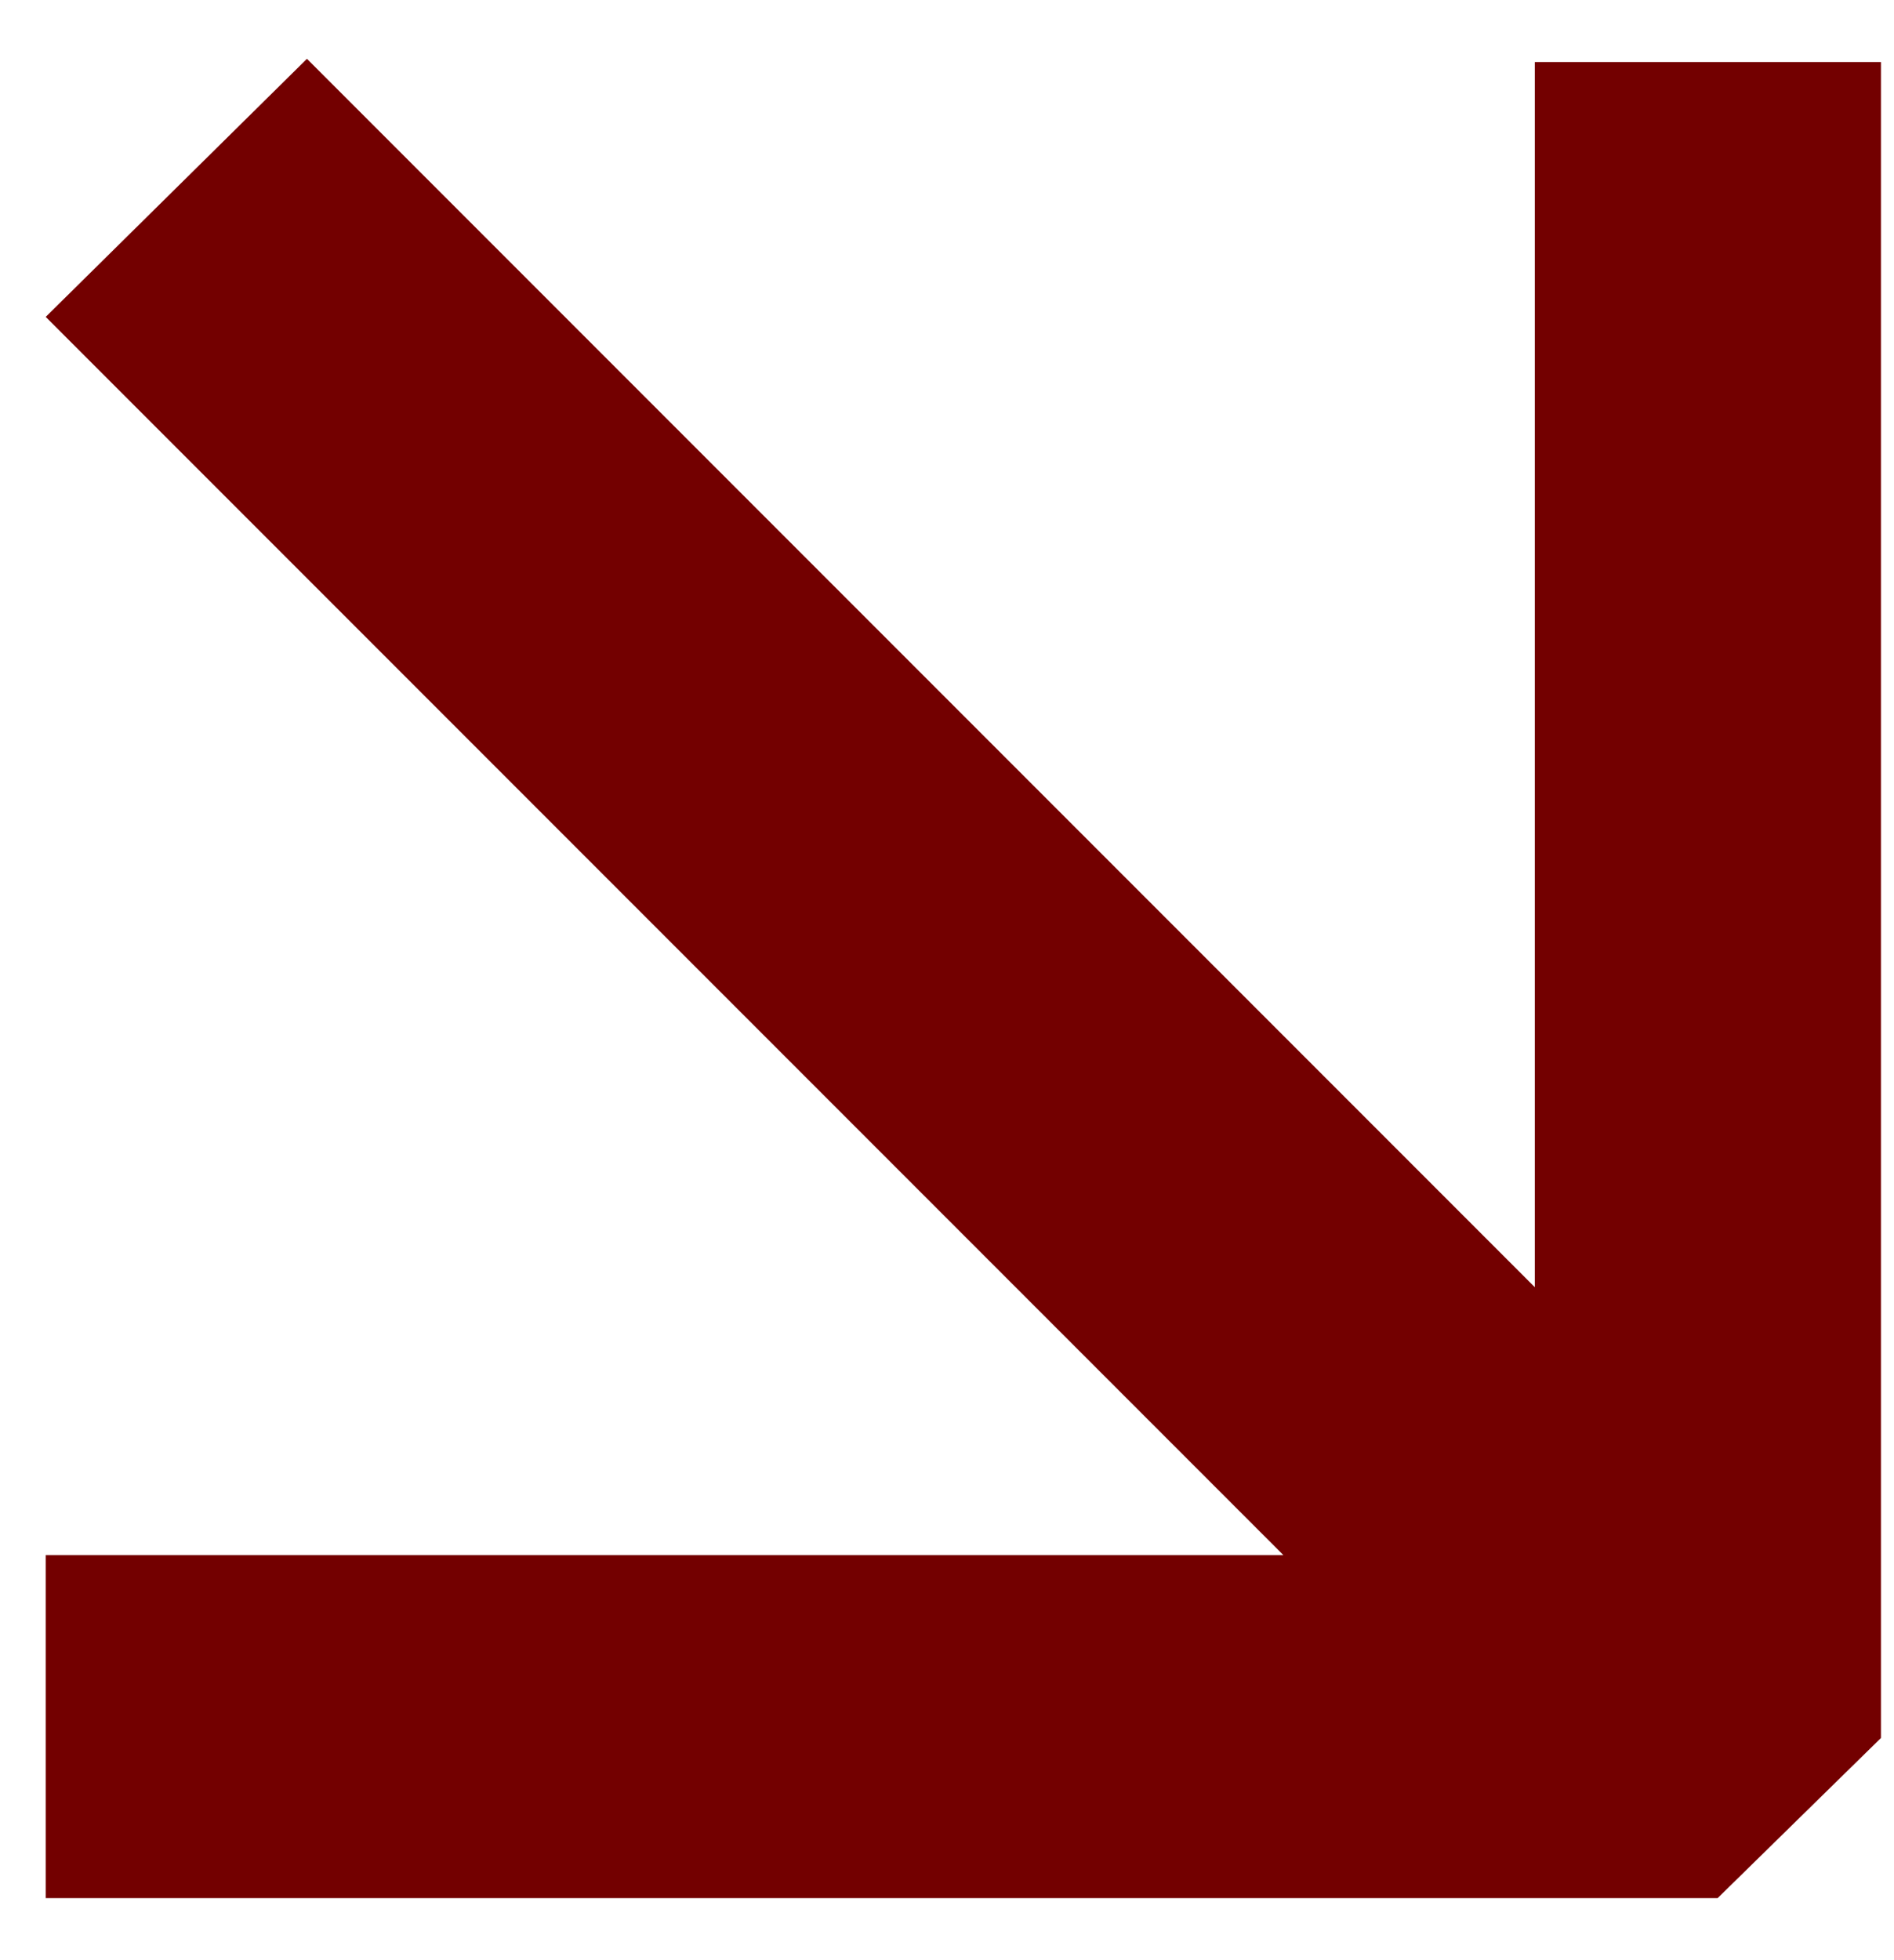
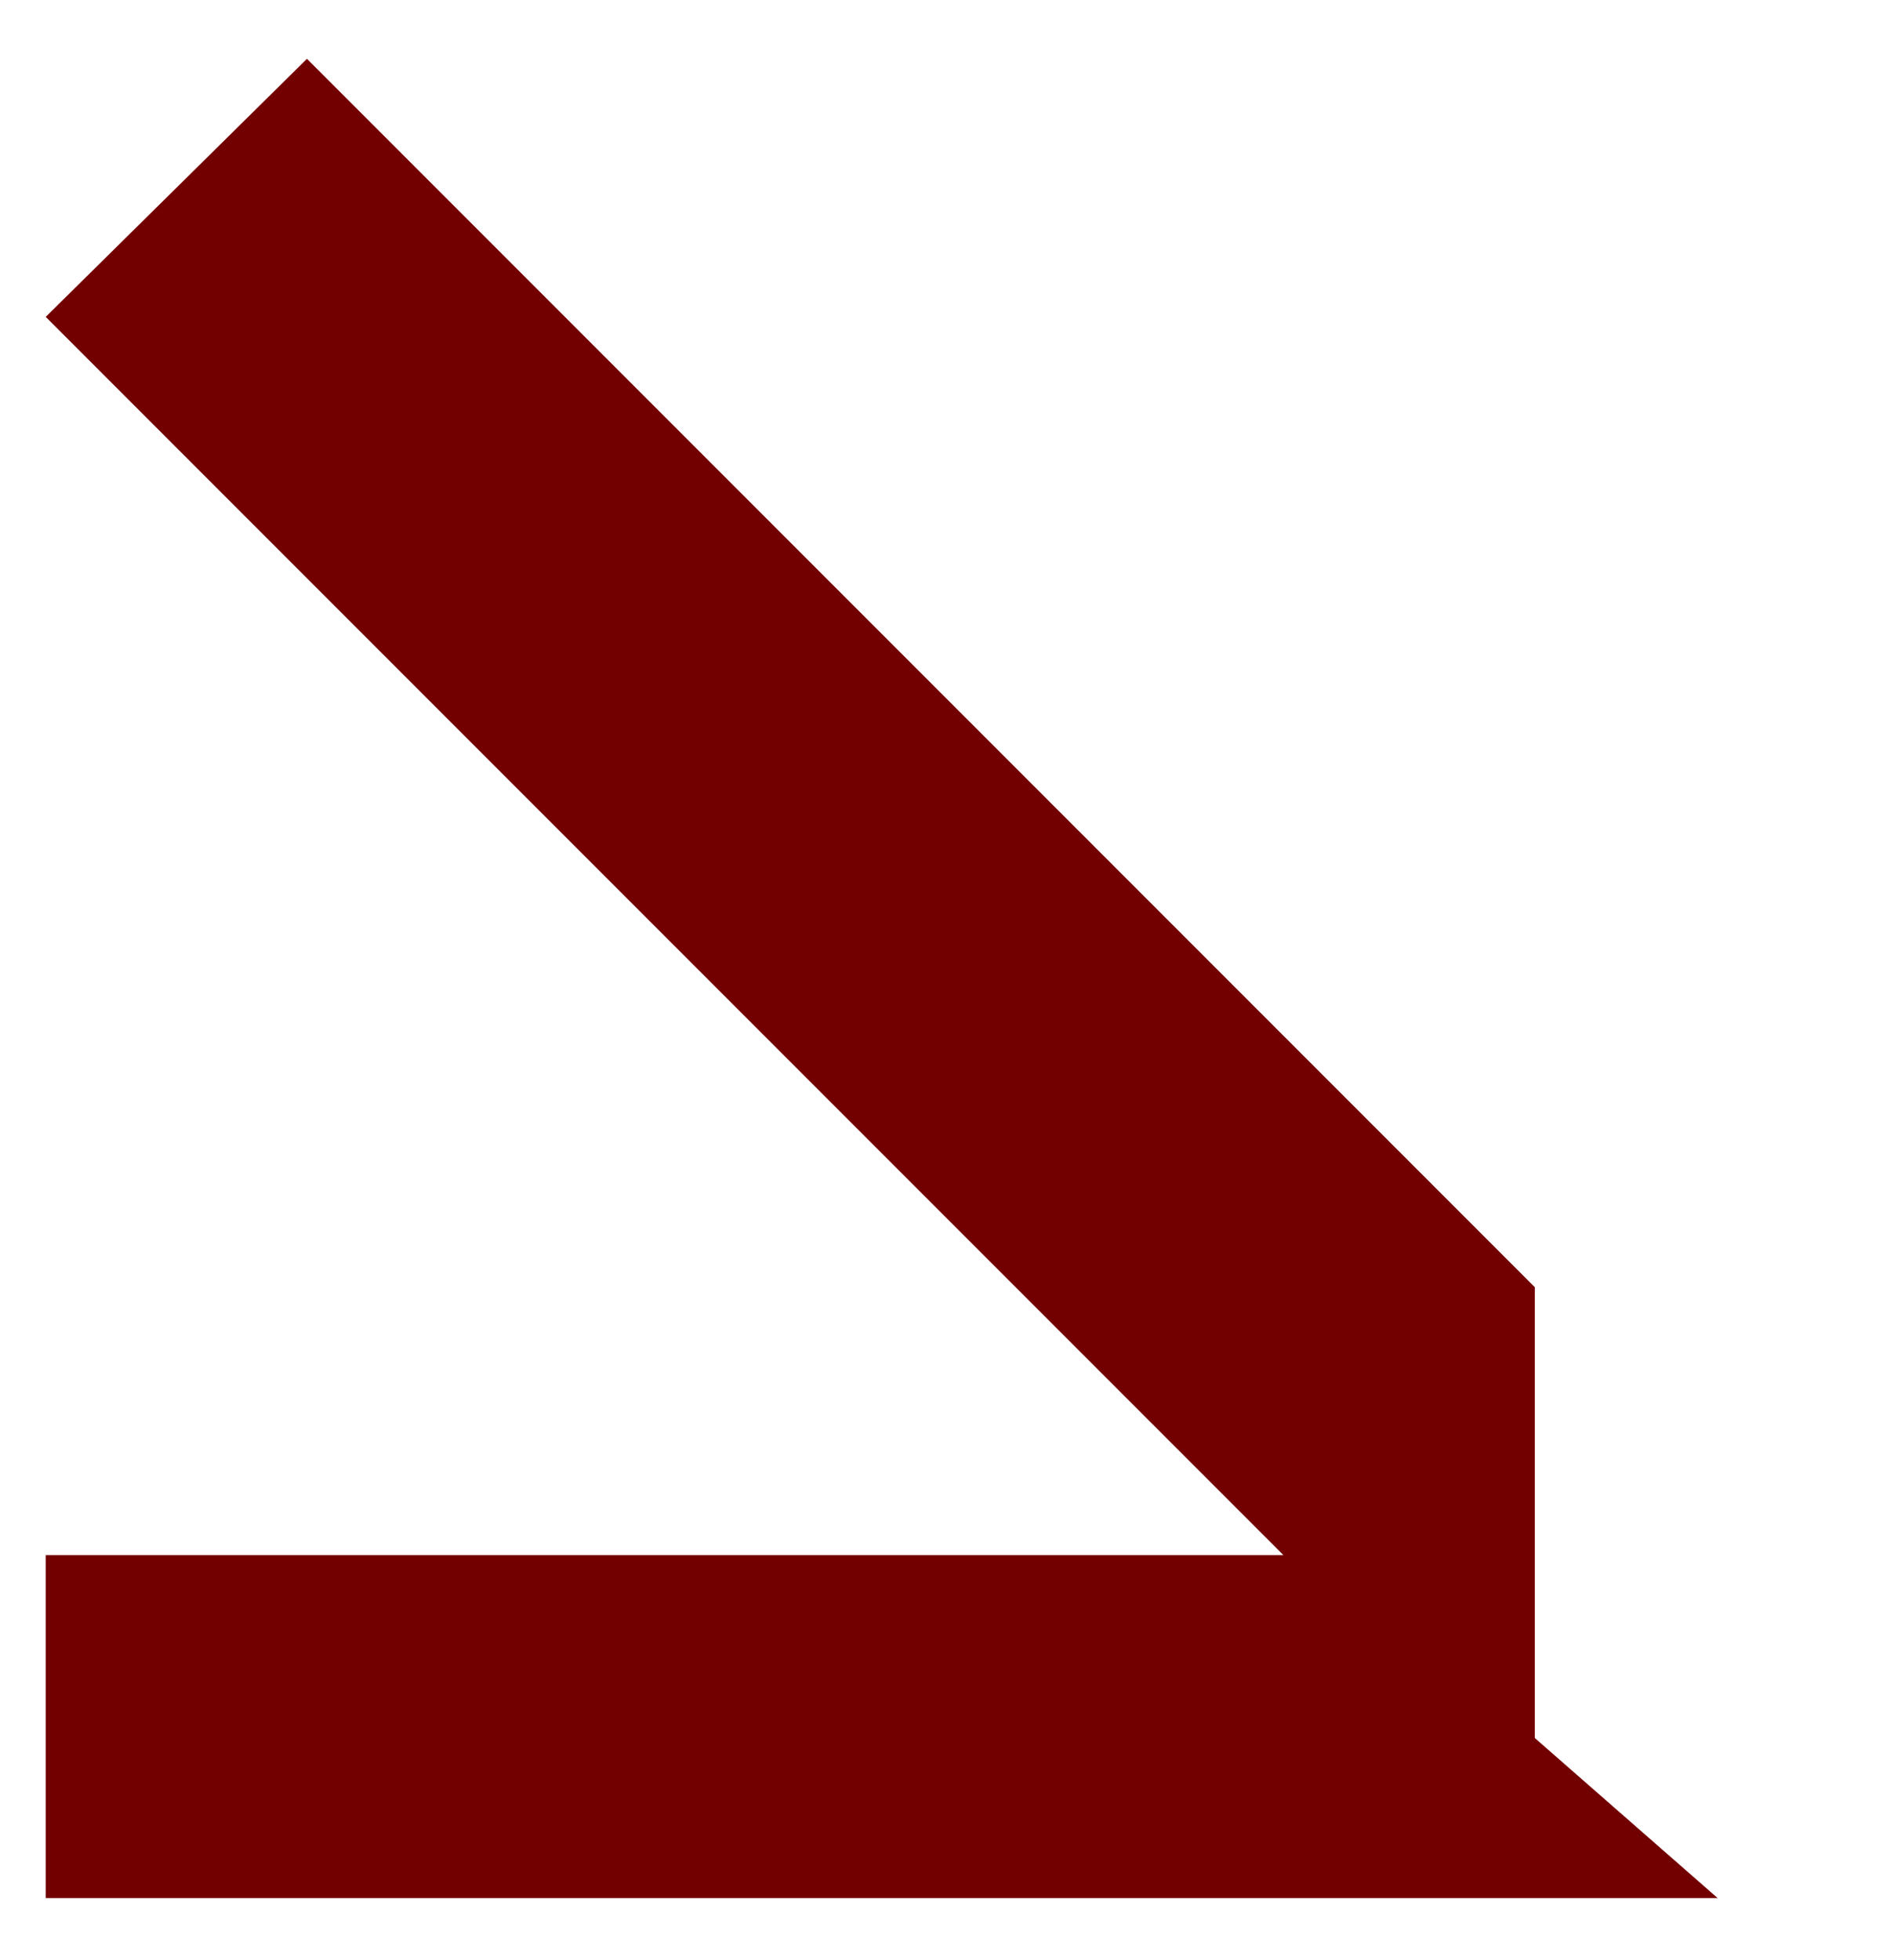
<svg xmlns="http://www.w3.org/2000/svg" width="29" height="30" viewBox="0 0 29 30" fill="none">
-   <path d="M4.7 0.9L23.5 19.7V0.95H28.8V26.6L26.3 29.05H0.7V23.8H19.65L0.7 4.85L4.7 0.9Z" fill="#730000" />
+   <path d="M4.7 0.9L23.5 19.7V0.95V26.6L26.3 29.05H0.7V23.8H19.65L0.7 4.85L4.7 0.9Z" fill="#730000" />
</svg>